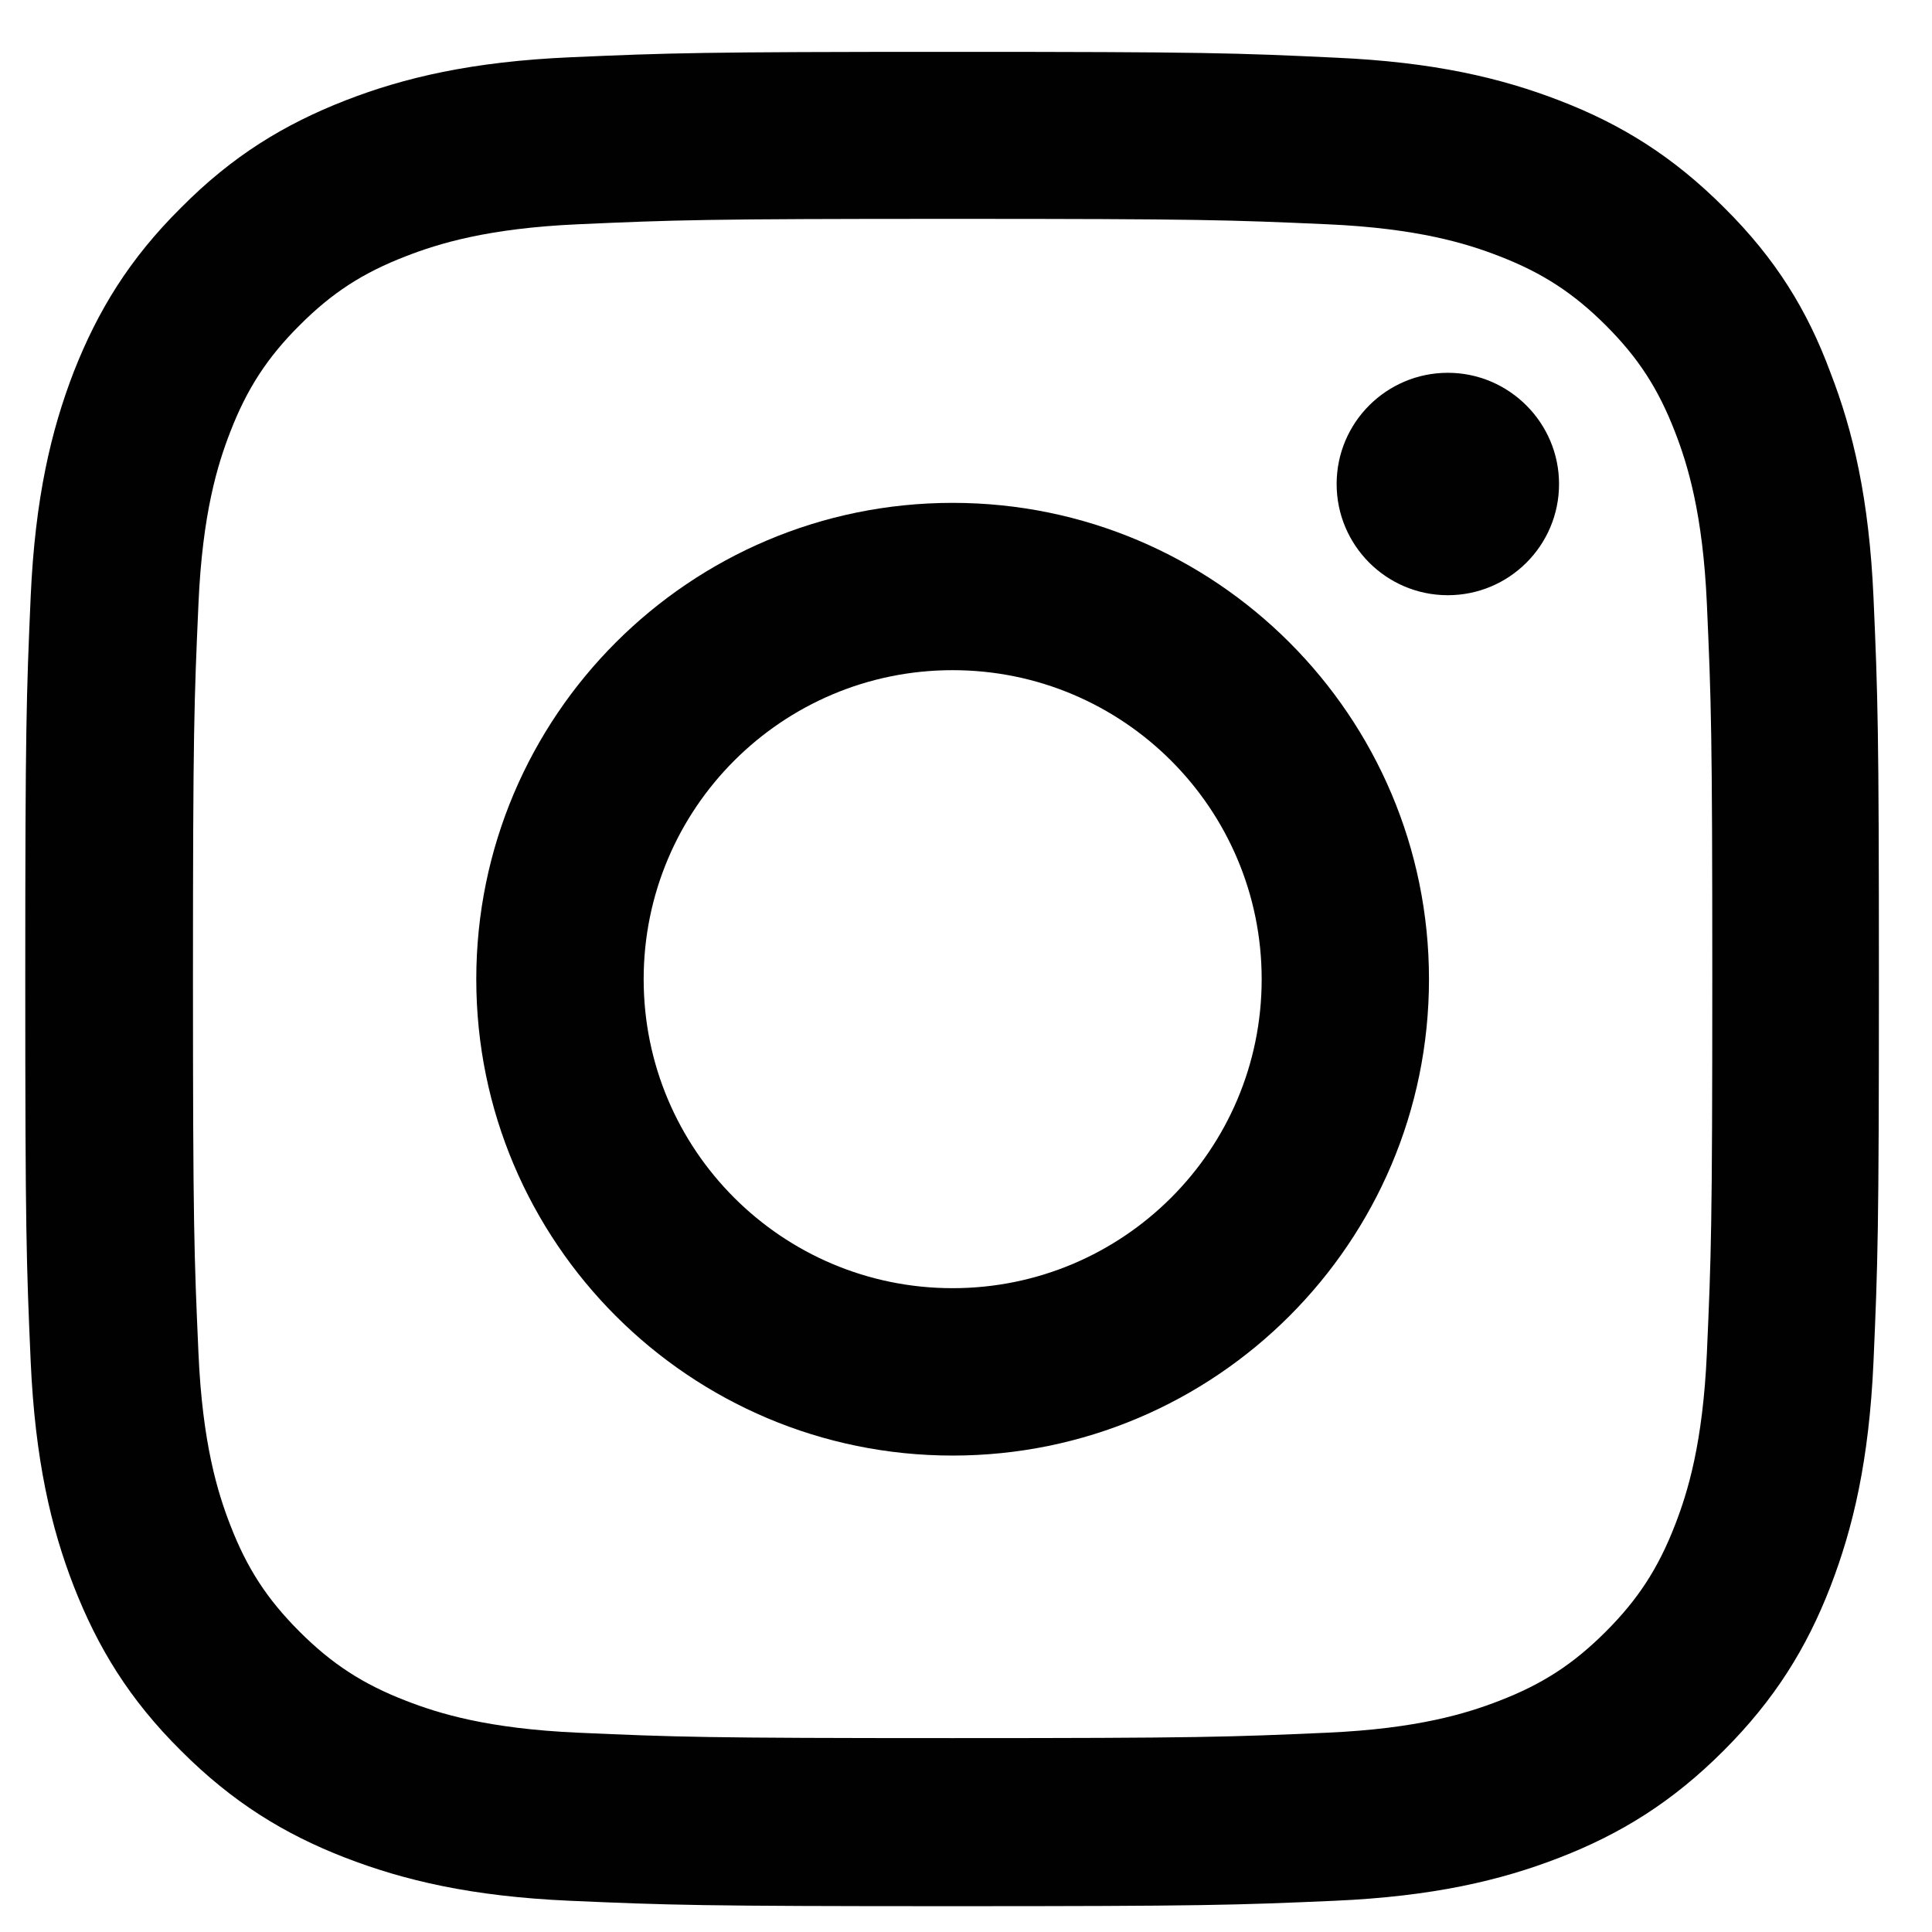
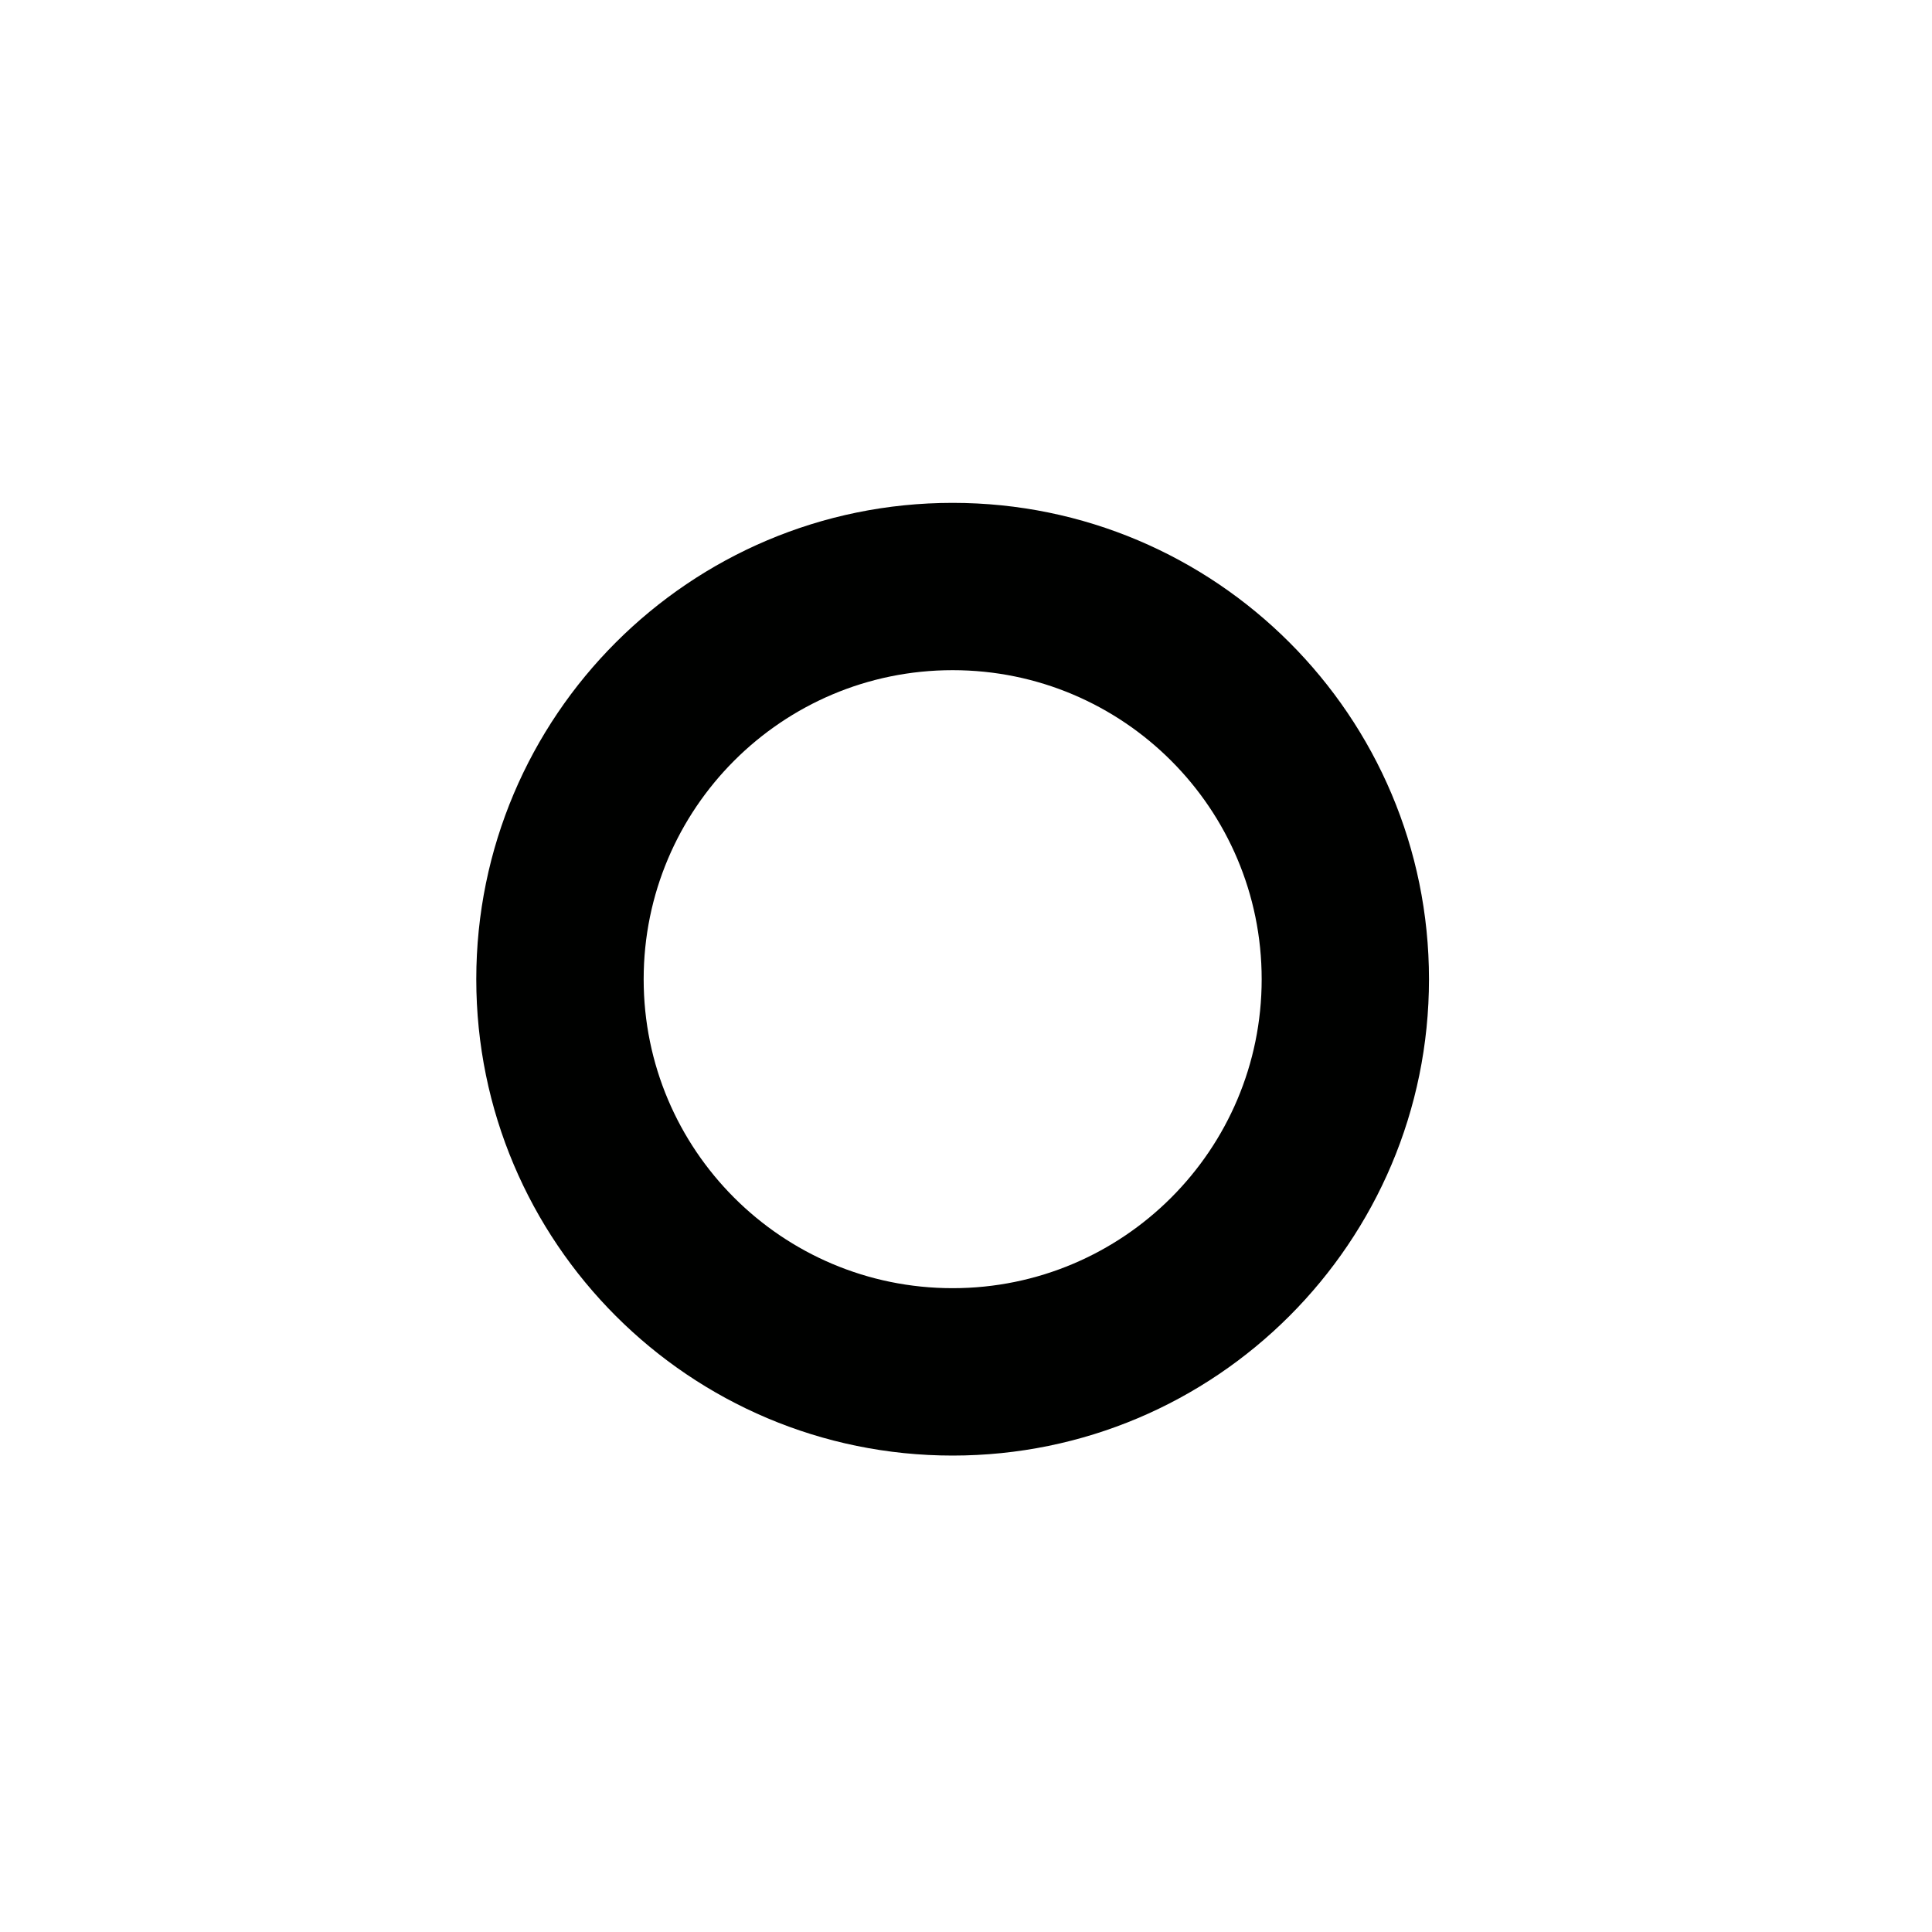
<svg xmlns="http://www.w3.org/2000/svg" width="25" height="25" viewBox="0 0 25 25" fill="none">
  <g clip-path="url(#clip0_94_307)">
-     <path d="M12.327 2.832C15.533 2.832 15.913 2.846 17.174 2.902C18.346 2.954 18.979 3.151 19.401 3.315C19.958 3.53 20.361 3.793 20.779 4.21C21.201 4.632 21.458 5.03 21.674 5.588C21.838 6.01 22.035 6.647 22.087 7.815C22.143 9.08 22.157 9.46 22.157 12.662C22.157 15.868 22.143 16.247 22.087 17.508C22.035 18.68 21.838 19.313 21.674 19.735C21.458 20.293 21.196 20.696 20.779 21.113C20.357 21.535 19.958 21.793 19.401 22.008C18.979 22.172 18.341 22.369 17.174 22.421C15.908 22.477 15.529 22.491 12.327 22.491C9.121 22.491 8.741 22.477 7.48 22.421C6.308 22.369 5.676 22.172 5.254 22.008C4.696 21.793 4.293 21.53 3.876 21.113C3.454 20.691 3.196 20.293 2.98 19.735C2.816 19.313 2.619 18.676 2.568 17.508C2.512 16.243 2.497 15.863 2.497 12.662C2.497 9.455 2.512 9.076 2.568 7.815C2.619 6.643 2.816 6.01 2.98 5.588C3.196 5.03 3.458 4.627 3.876 4.21C4.297 3.788 4.696 3.53 5.254 3.315C5.676 3.151 6.313 2.954 7.48 2.902C8.741 2.846 9.121 2.832 12.327 2.832ZM12.327 0.671C9.069 0.671 8.662 0.685 7.382 0.741C6.107 0.797 5.23 1.004 4.471 1.299C3.679 1.608 3.008 2.016 2.343 2.687C1.672 3.352 1.265 4.022 0.955 4.81C0.66 5.574 0.454 6.446 0.397 7.721C0.341 9.005 0.327 9.413 0.327 12.671C0.327 15.929 0.341 16.337 0.397 17.616C0.454 18.891 0.66 19.768 0.955 20.527C1.265 21.319 1.672 21.99 2.343 22.655C3.008 23.321 3.679 23.733 4.466 24.038C5.23 24.333 6.102 24.54 7.377 24.596C8.657 24.652 9.065 24.666 12.322 24.666C15.58 24.666 15.988 24.652 17.268 24.596C18.543 24.54 19.419 24.333 20.179 24.038C20.966 23.733 21.637 23.321 22.302 22.655C22.968 21.99 23.38 21.319 23.685 20.532C23.98 19.768 24.186 18.896 24.243 17.621C24.299 16.341 24.313 15.933 24.313 12.676C24.313 9.418 24.299 9.01 24.243 7.73C24.186 6.455 23.98 5.579 23.685 4.819C23.39 4.022 22.982 3.352 22.311 2.687C21.646 2.021 20.976 1.608 20.188 1.304C19.424 1.008 18.552 0.802 17.277 0.746C15.993 0.685 15.585 0.671 12.327 0.671Z" fill="#000100" />
    <path d="M12.327 6.507C8.924 6.507 6.163 9.268 6.163 12.671C6.163 16.074 8.924 18.835 12.327 18.835C15.73 18.835 18.491 16.074 18.491 12.671C18.491 9.268 15.73 6.507 12.327 6.507ZM12.327 16.669C10.119 16.669 8.329 14.879 8.329 12.671C8.329 10.463 10.119 8.672 12.327 8.672C14.535 8.672 16.326 10.463 16.326 12.671C16.326 14.879 14.535 16.669 12.327 16.669Z" fill="#000100" />
-     <path d="M20.174 6.263C20.174 7.06 19.527 7.702 18.735 7.702C17.938 7.702 17.296 7.055 17.296 6.263C17.296 5.466 17.943 4.824 18.735 4.824C19.527 4.824 20.174 5.471 20.174 6.263Z" fill="#000100" />
  </g>
  <defs>
    <clipPath id="clip0_94_307">
      <rect width="24" height="24" fill="white" transform="translate(0.327 0.671)" />
    </clipPath>
  </defs>
</svg>